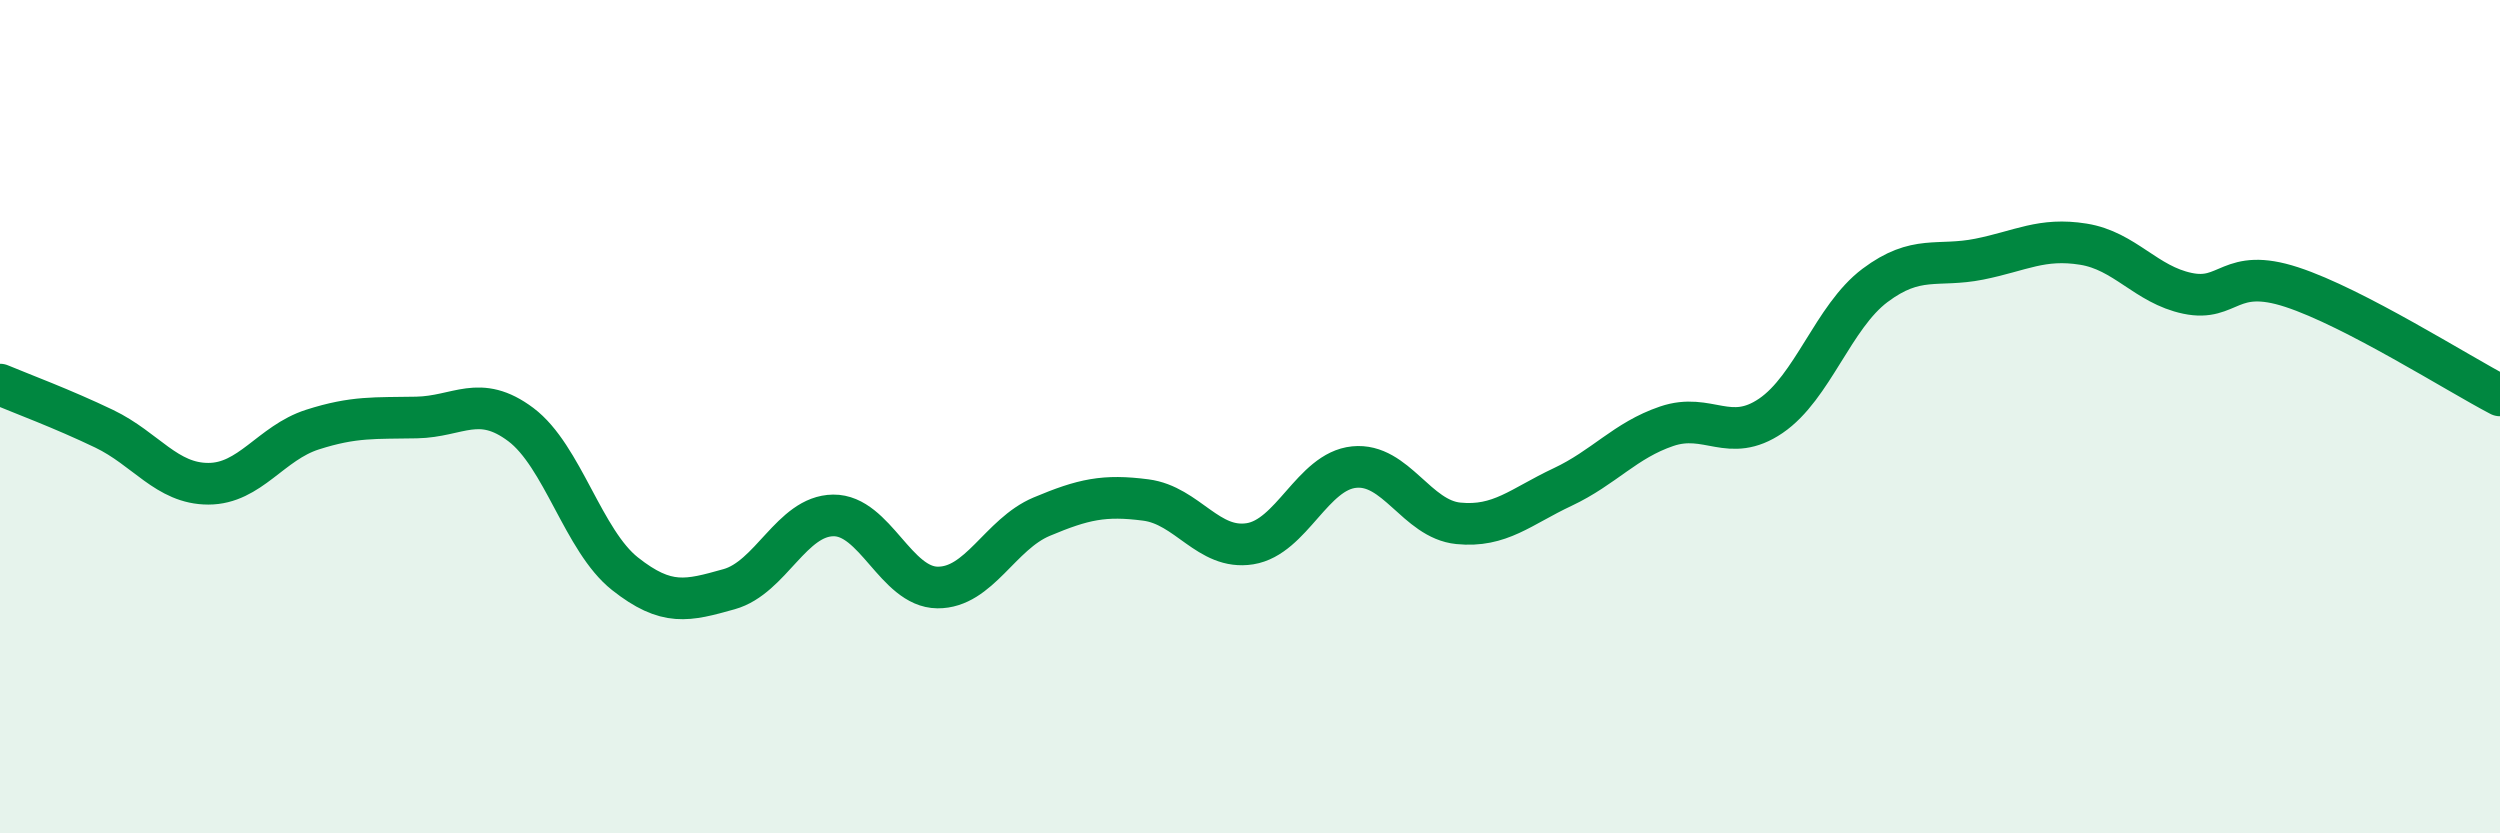
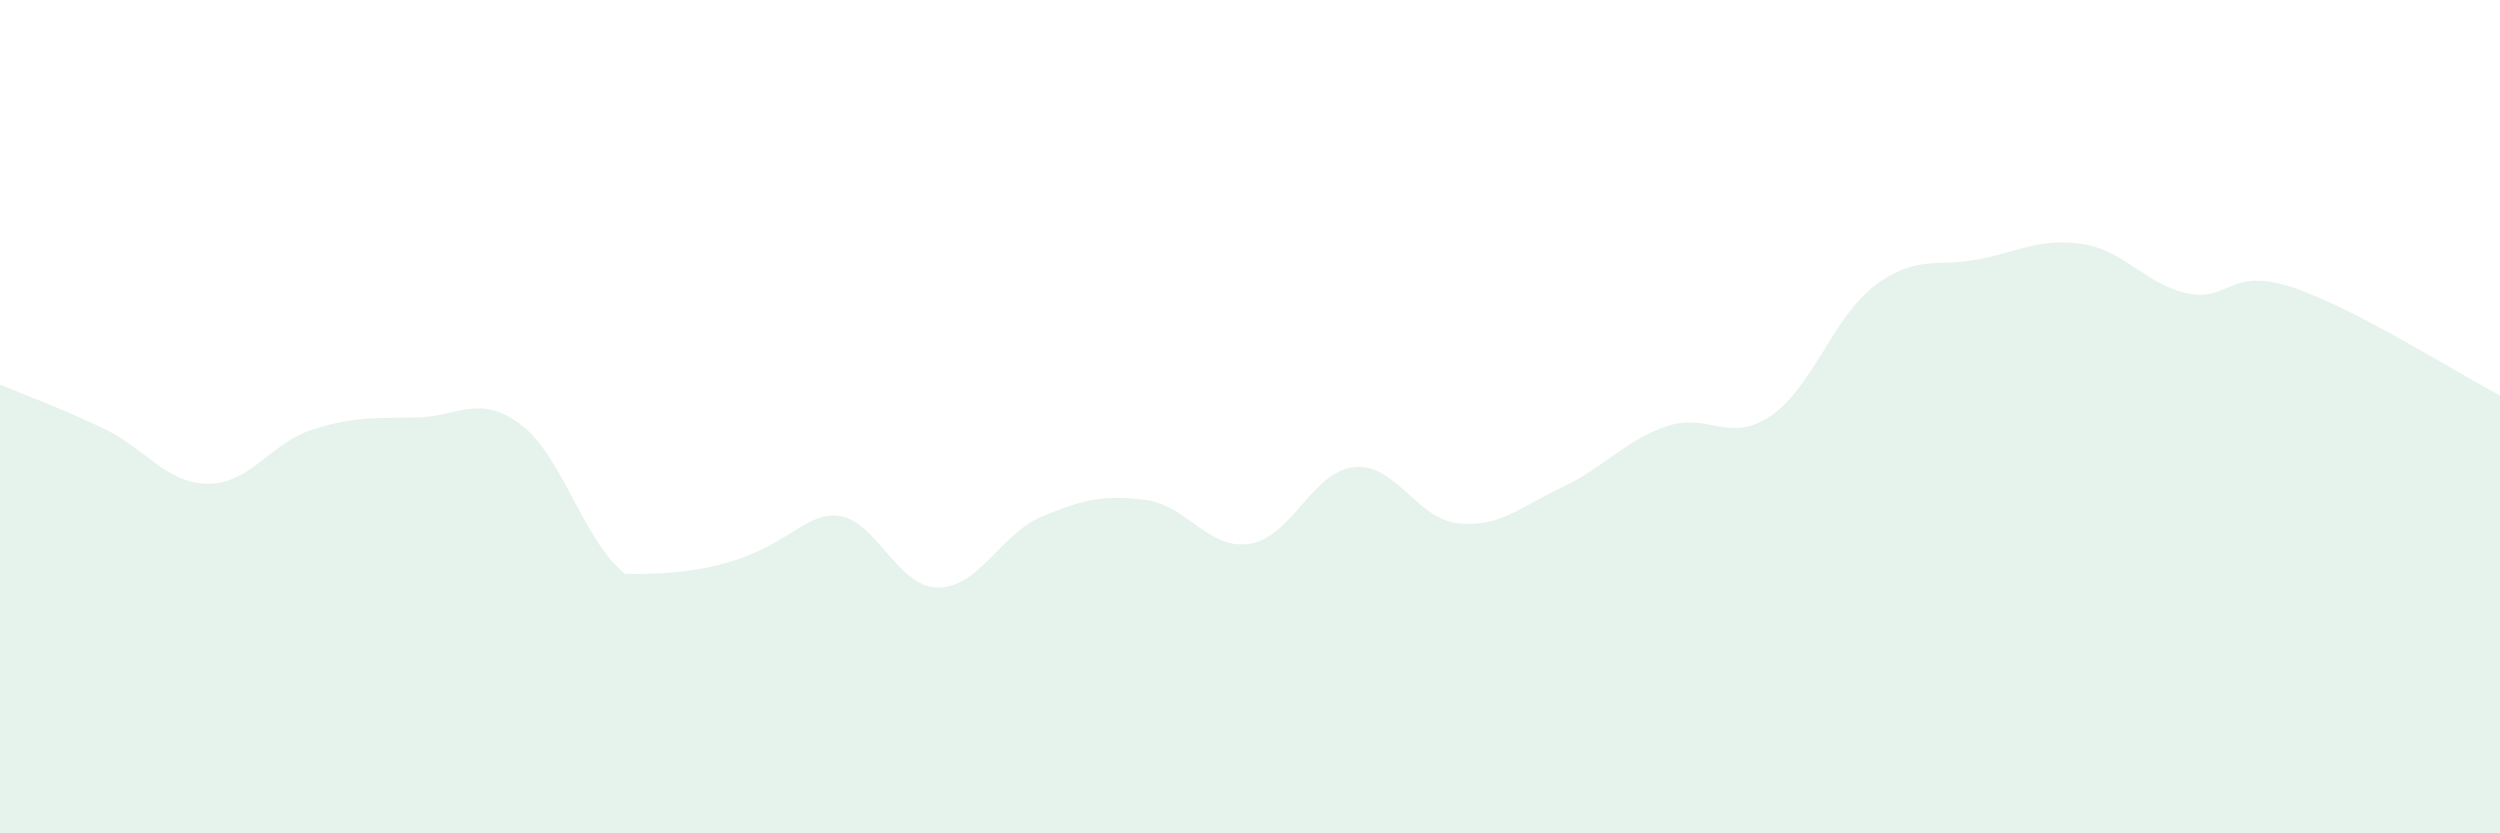
<svg xmlns="http://www.w3.org/2000/svg" width="60" height="20" viewBox="0 0 60 20">
-   <path d="M 0,9.23 C 0.5,9.44 1.5,9.81 2.5,10.29 C 3.5,10.77 4,11.61 5,11.61 C 6,11.61 6.5,10.63 7.5,10.31 C 8.5,9.99 9,10.04 10,10.02 C 11,10 11.5,9.44 12.5,10.19 C 13.5,10.94 14,12.98 15,13.77 C 16,14.56 16.5,14.42 17.5,14.14 C 18.5,13.86 19,12.38 20,12.37 C 21,12.36 21.5,14.09 22.5,14.1 C 23.5,14.11 24,12.82 25,12.4 C 26,11.98 26.5,11.87 27.5,12 C 28.5,12.13 29,13.21 30,13.05 C 31,12.89 31.5,11.31 32.5,11.21 C 33.5,11.11 34,12.46 35,12.56 C 36,12.66 36.5,12.16 37.5,11.69 C 38.5,11.22 39,10.57 40,10.23 C 41,9.89 41.5,10.66 42.5,9.98 C 43.5,9.3 44,7.6 45,6.85 C 46,6.1 46.5,6.42 47.5,6.22 C 48.5,6.02 49,5.7 50,5.86 C 51,6.02 51.5,6.83 52.5,7.04 C 53.5,7.25 53.5,6.4 55,6.89 C 56.5,7.38 59,8.97 60,9.49L60 20L0 20Z" fill="#008740" opacity="0.1" stroke-linecap="round" stroke-linejoin="round" />
-   <path d="M 0,9.23 C 0.5,9.44 1.5,9.81 2.5,10.29 C 3.5,10.77 4,11.61 5,11.61 C 6,11.61 6.5,10.63 7.5,10.31 C 8.5,9.99 9,10.04 10,10.02 C 11,10 11.5,9.44 12.5,10.19 C 13.5,10.94 14,12.98 15,13.77 C 16,14.56 16.5,14.42 17.5,14.14 C 18.5,13.86 19,12.38 20,12.37 C 21,12.36 21.5,14.09 22.5,14.1 C 23.5,14.11 24,12.82 25,12.4 C 26,11.98 26.5,11.87 27.5,12 C 28.5,12.13 29,13.21 30,13.05 C 31,12.89 31.5,11.31 32.5,11.21 C 33.5,11.11 34,12.46 35,12.56 C 36,12.66 36.5,12.16 37.5,11.69 C 38.5,11.22 39,10.57 40,10.23 C 41,9.89 41.5,10.66 42.5,9.98 C 43.5,9.3 44,7.6 45,6.85 C 46,6.1 46.5,6.42 47.5,6.22 C 48.5,6.02 49,5.7 50,5.86 C 51,6.02 51.5,6.83 52.5,7.04 C 53.5,7.25 53.5,6.4 55,6.89 C 56.5,7.38 59,8.97 60,9.49" stroke="#008740" stroke-width="1" fill="none" stroke-linecap="round" stroke-linejoin="round" />
+   <path d="M 0,9.23 C 0.5,9.44 1.5,9.81 2.5,10.29 C 3.5,10.77 4,11.61 5,11.61 C 6,11.61 6.5,10.63 7.5,10.31 C 8.5,9.99 9,10.04 10,10.02 C 11,10 11.5,9.44 12.5,10.19 C 13.5,10.94 14,12.98 15,13.77 C 18.5,13.86 19,12.38 20,12.37 C 21,12.36 21.5,14.09 22.5,14.1 C 23.5,14.11 24,12.82 25,12.4 C 26,11.98 26.5,11.87 27.5,12 C 28.5,12.13 29,13.21 30,13.05 C 31,12.89 31.5,11.31 32.5,11.21 C 33.5,11.11 34,12.46 35,12.56 C 36,12.66 36.5,12.16 37.5,11.69 C 38.5,11.22 39,10.57 40,10.23 C 41,9.89 41.5,10.66 42.5,9.98 C 43.5,9.3 44,7.6 45,6.85 C 46,6.1 46.5,6.42 47.5,6.22 C 48.5,6.02 49,5.7 50,5.86 C 51,6.02 51.5,6.83 52.5,7.04 C 53.5,7.25 53.5,6.4 55,6.89 C 56.5,7.38 59,8.97 60,9.49L60 20L0 20Z" fill="#008740" opacity="0.1" stroke-linecap="round" stroke-linejoin="round" />
</svg>